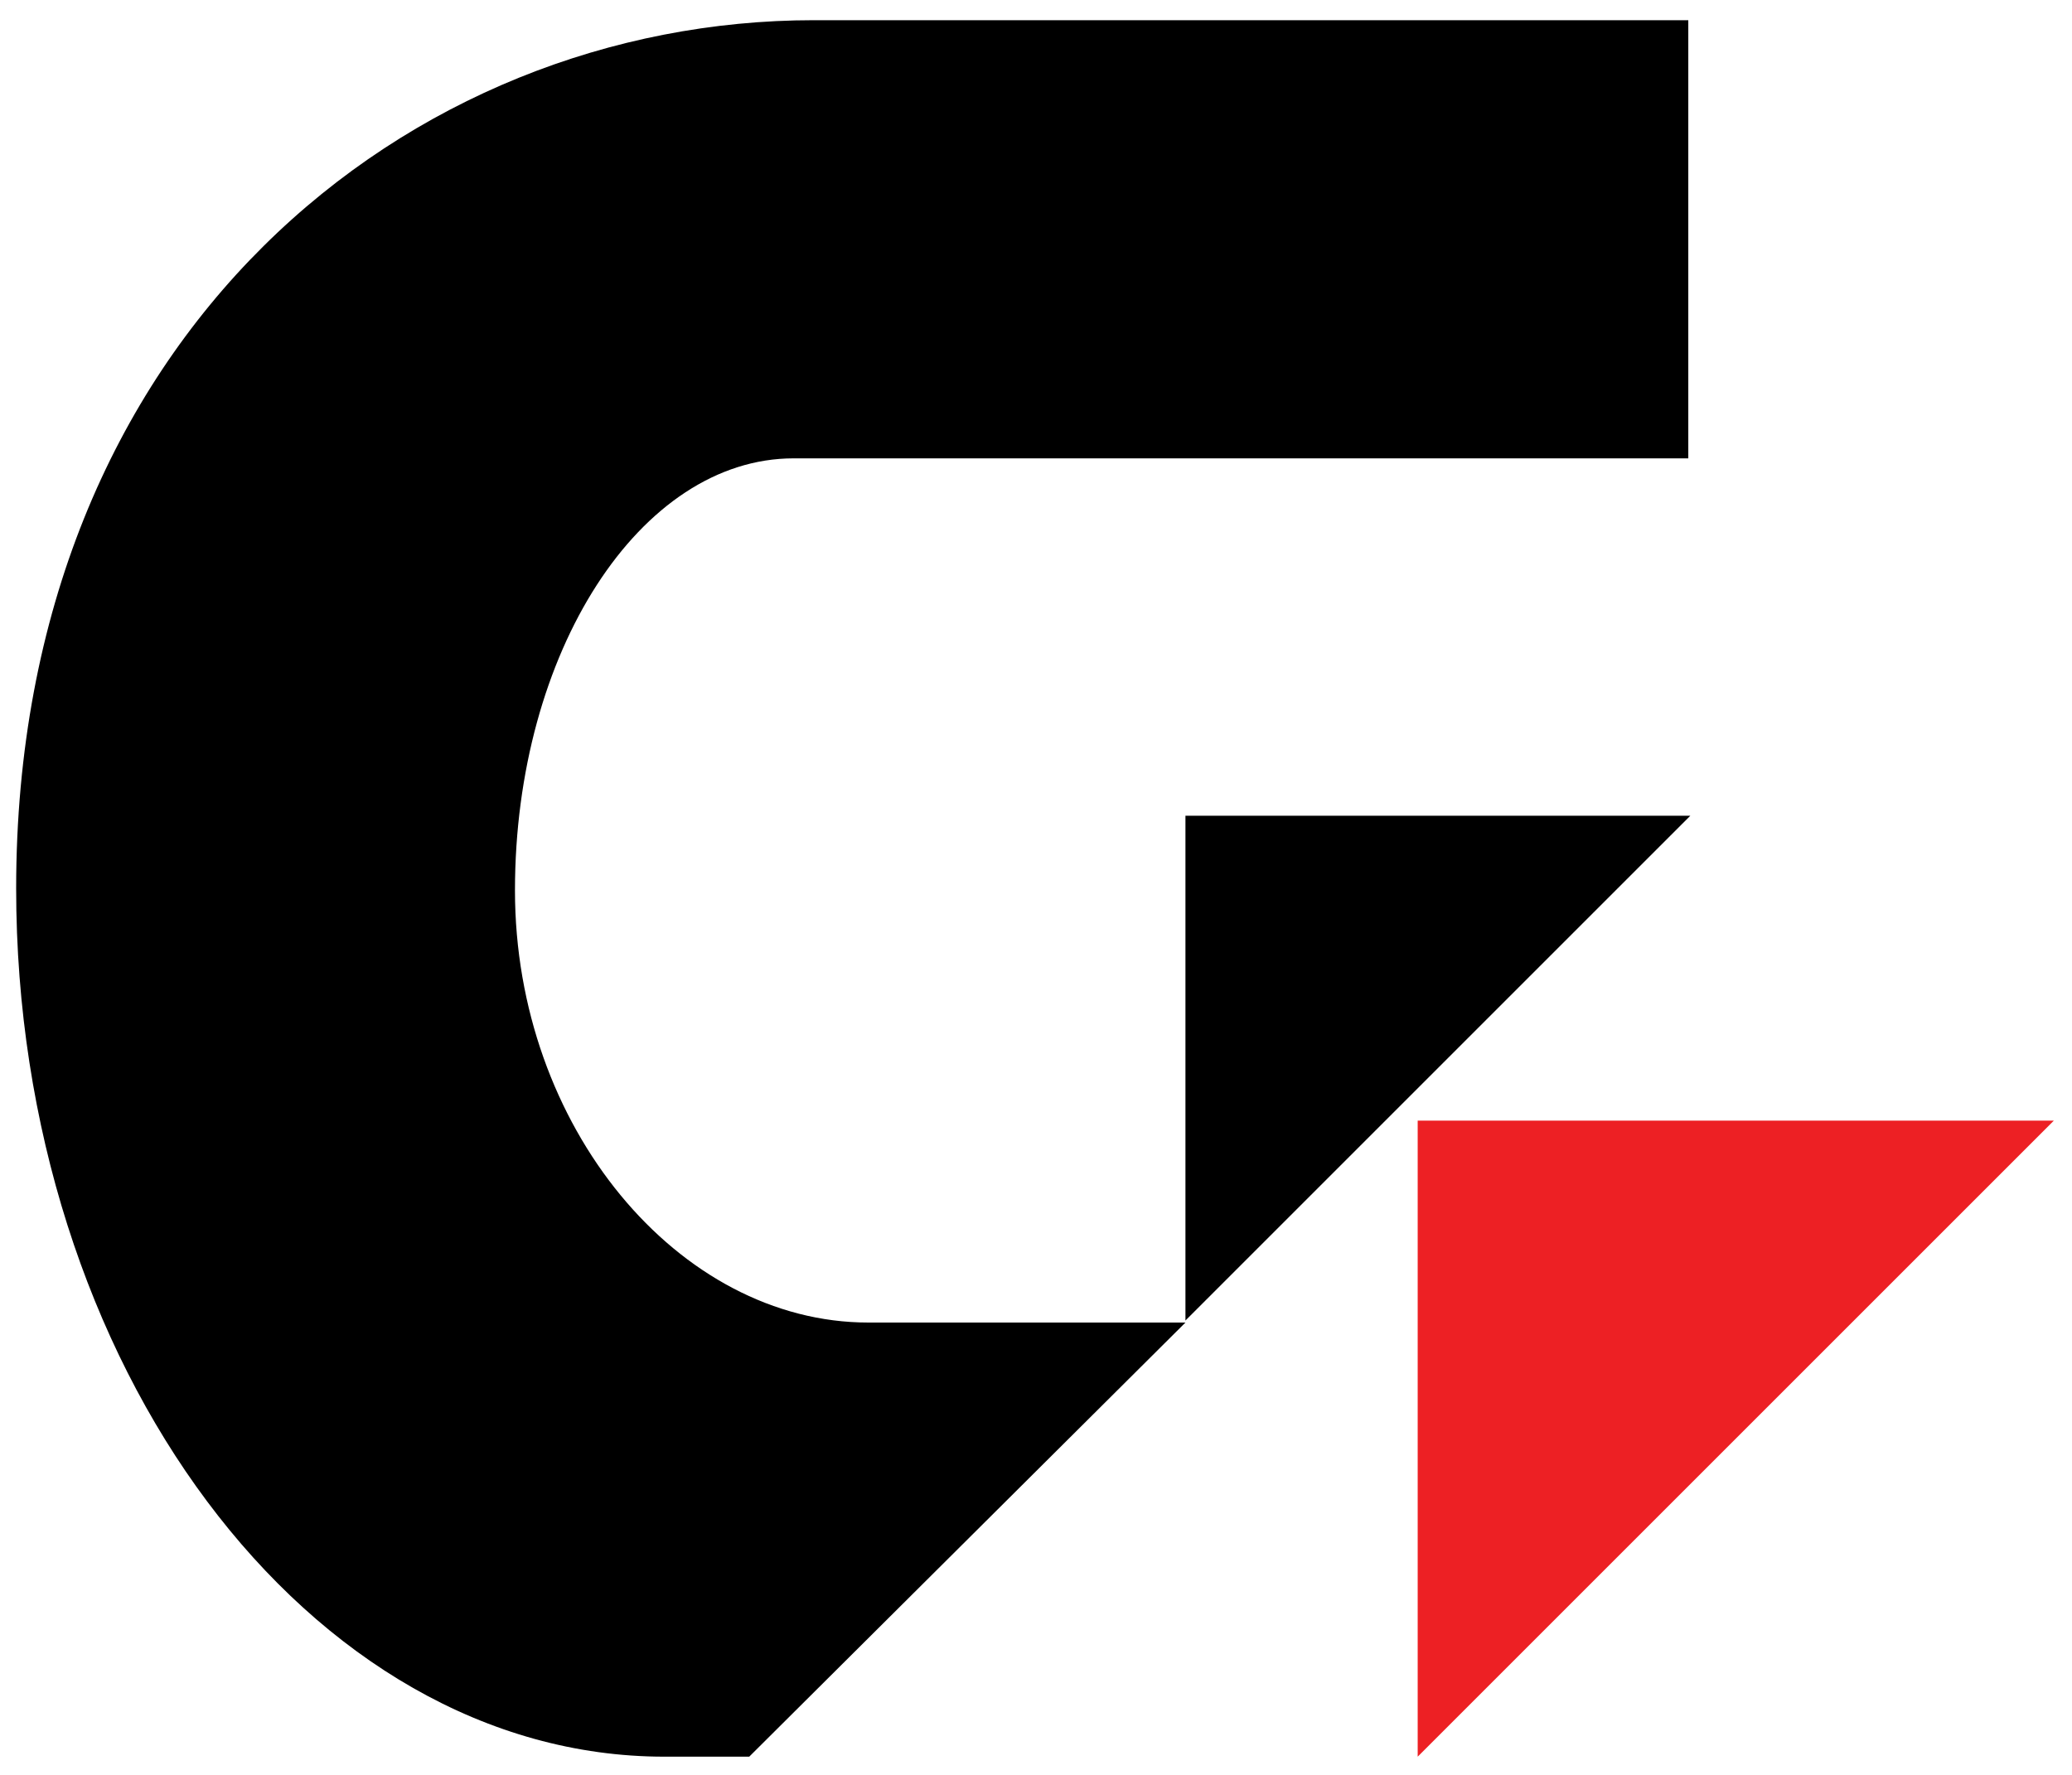
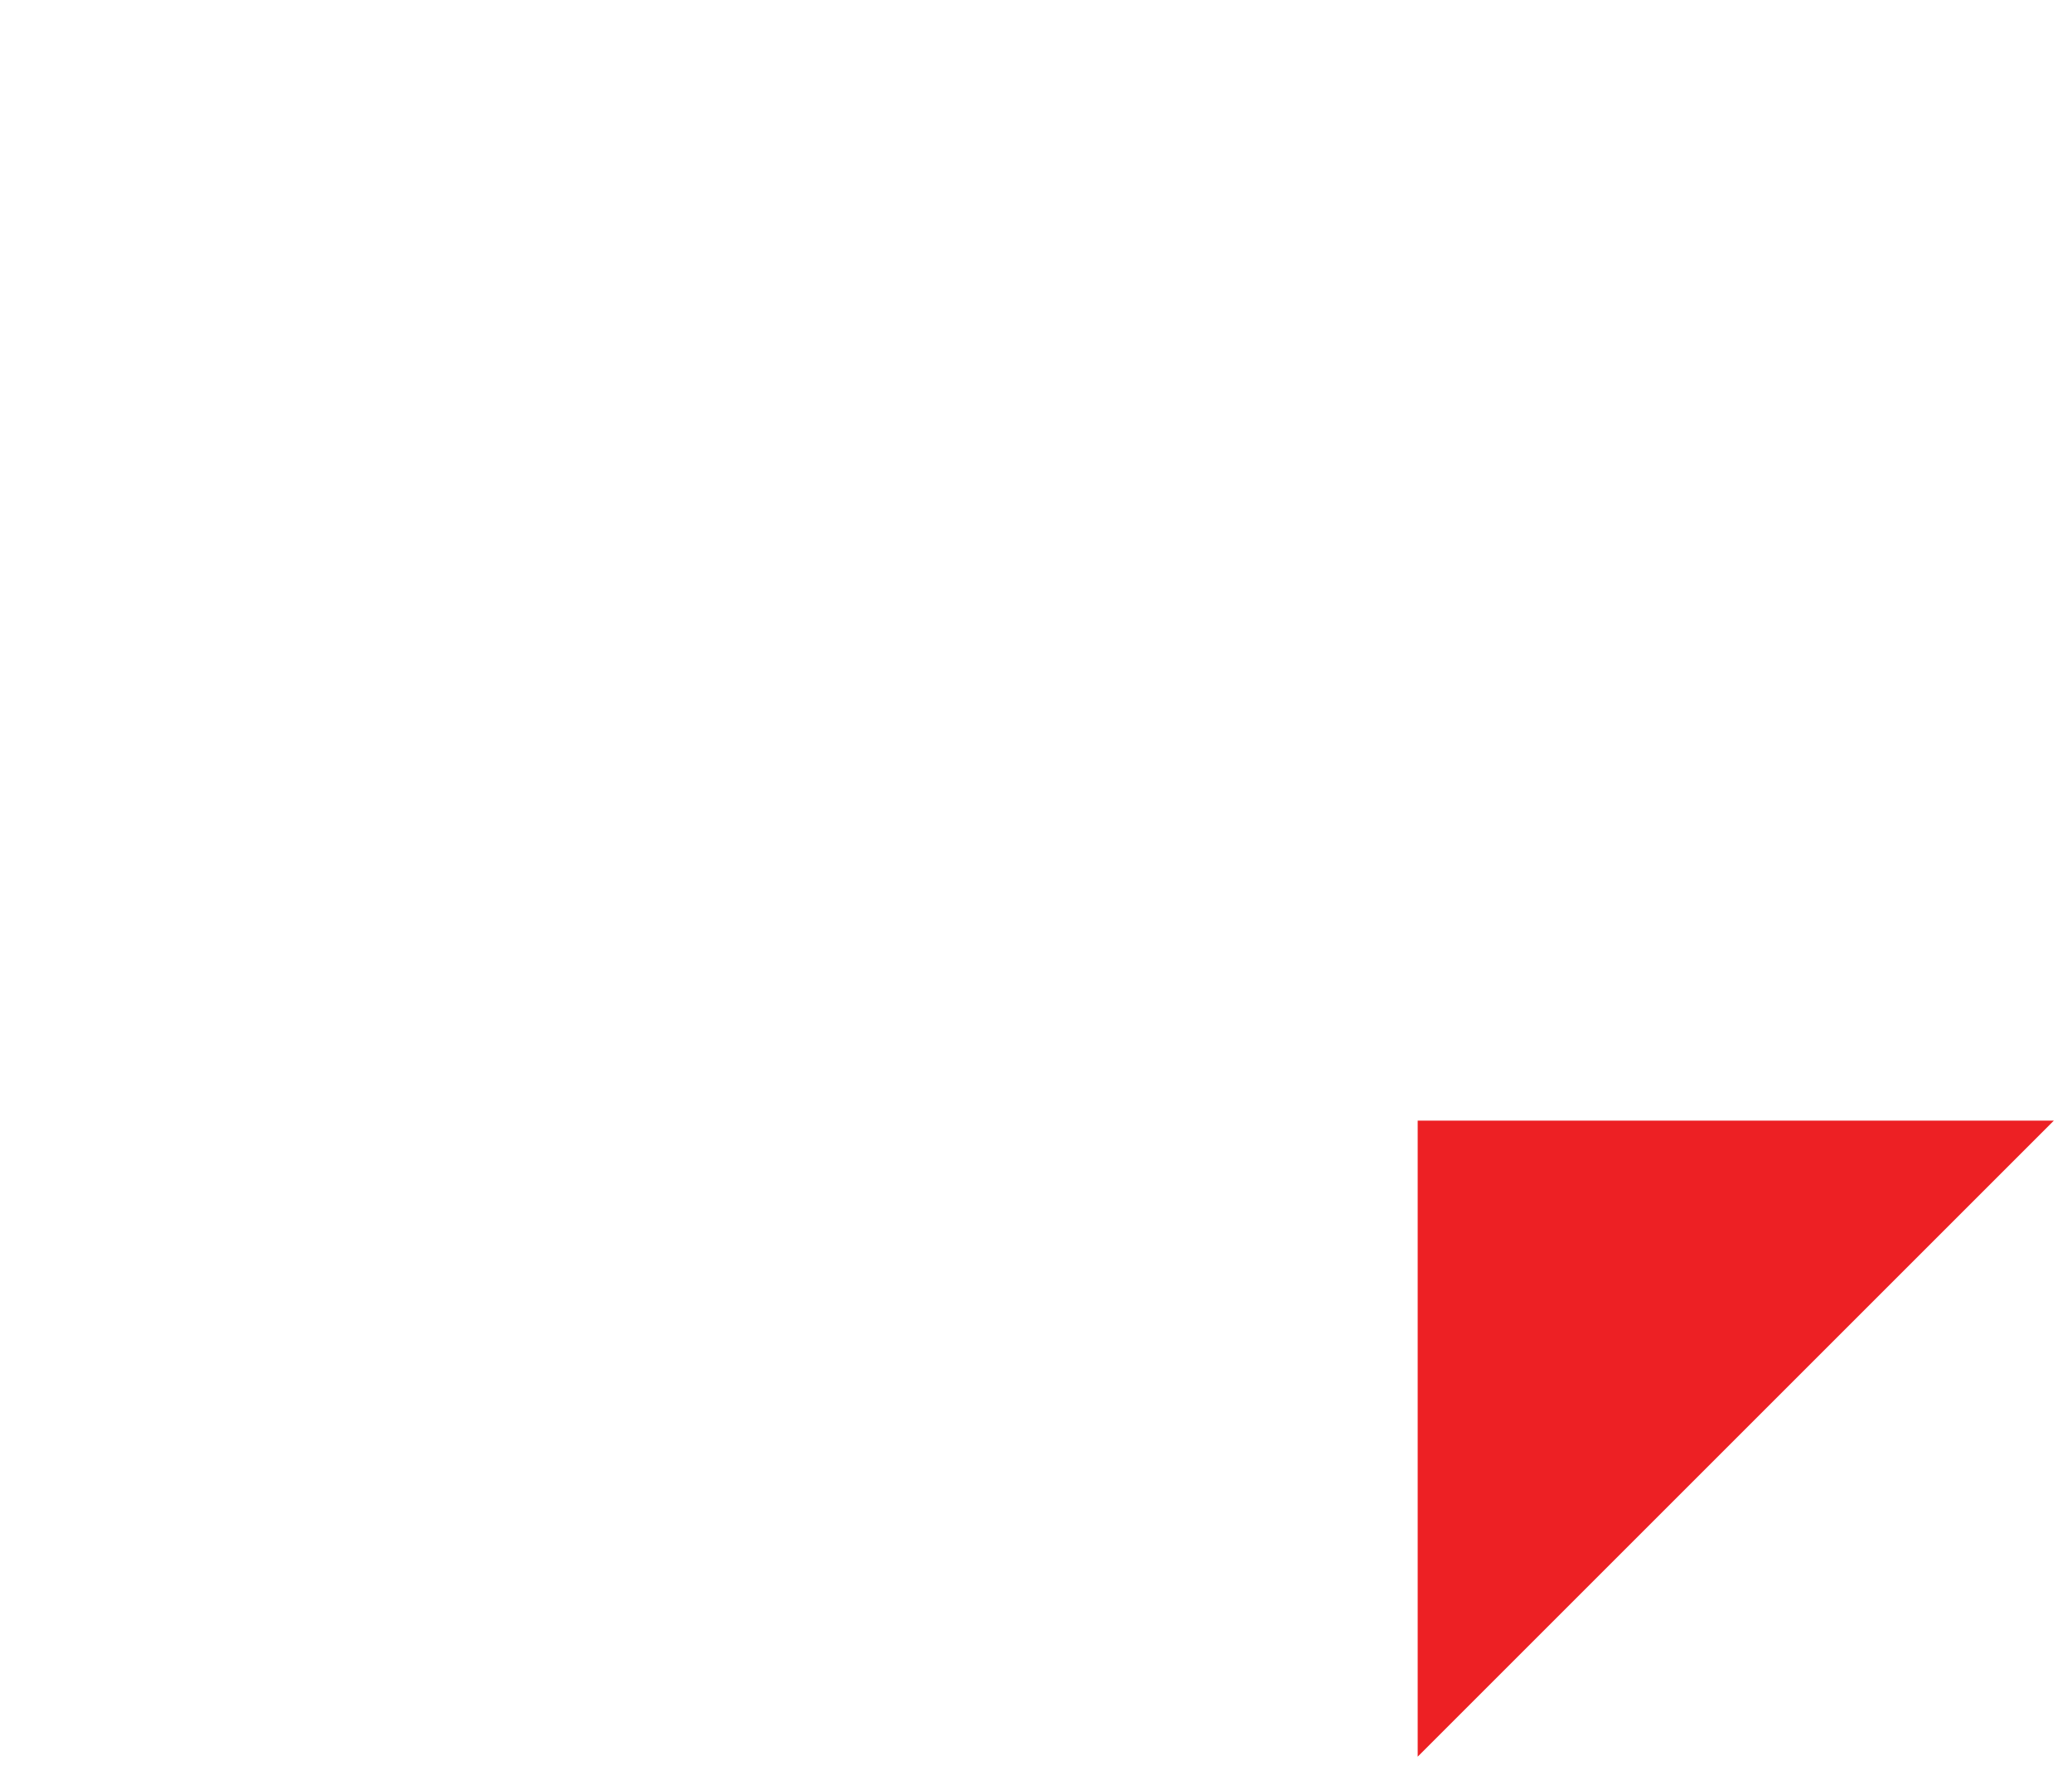
<svg xmlns="http://www.w3.org/2000/svg" version="1.1" id="Layer_1" x="0px" y="0px" viewBox="0 0 102.6 87.9" style="enable-background:new 0 0 102.6 87.9;" xml:space="preserve">
  <style type="text/css">
	.st0{fill:#ED2024;}
</style>
-   <path d="M40.3,1h43.3v21.7H39.3c-7.6,0-13.8,9.6-13.8,21.4l0,0c0,11.7,8.1,21.4,17.5,21.4h15.7L37.1,87h-4.2  C15.3,87,0.8,67.6,0.8,44l0,0C0.8,16.5,20.3,1,40.3,1z M58.7,40.4h25l-25,25V40.4z" />
  <polygon class="st0" points="70.2,55.5 101.7,55.5 70.2,87 " />
</svg>